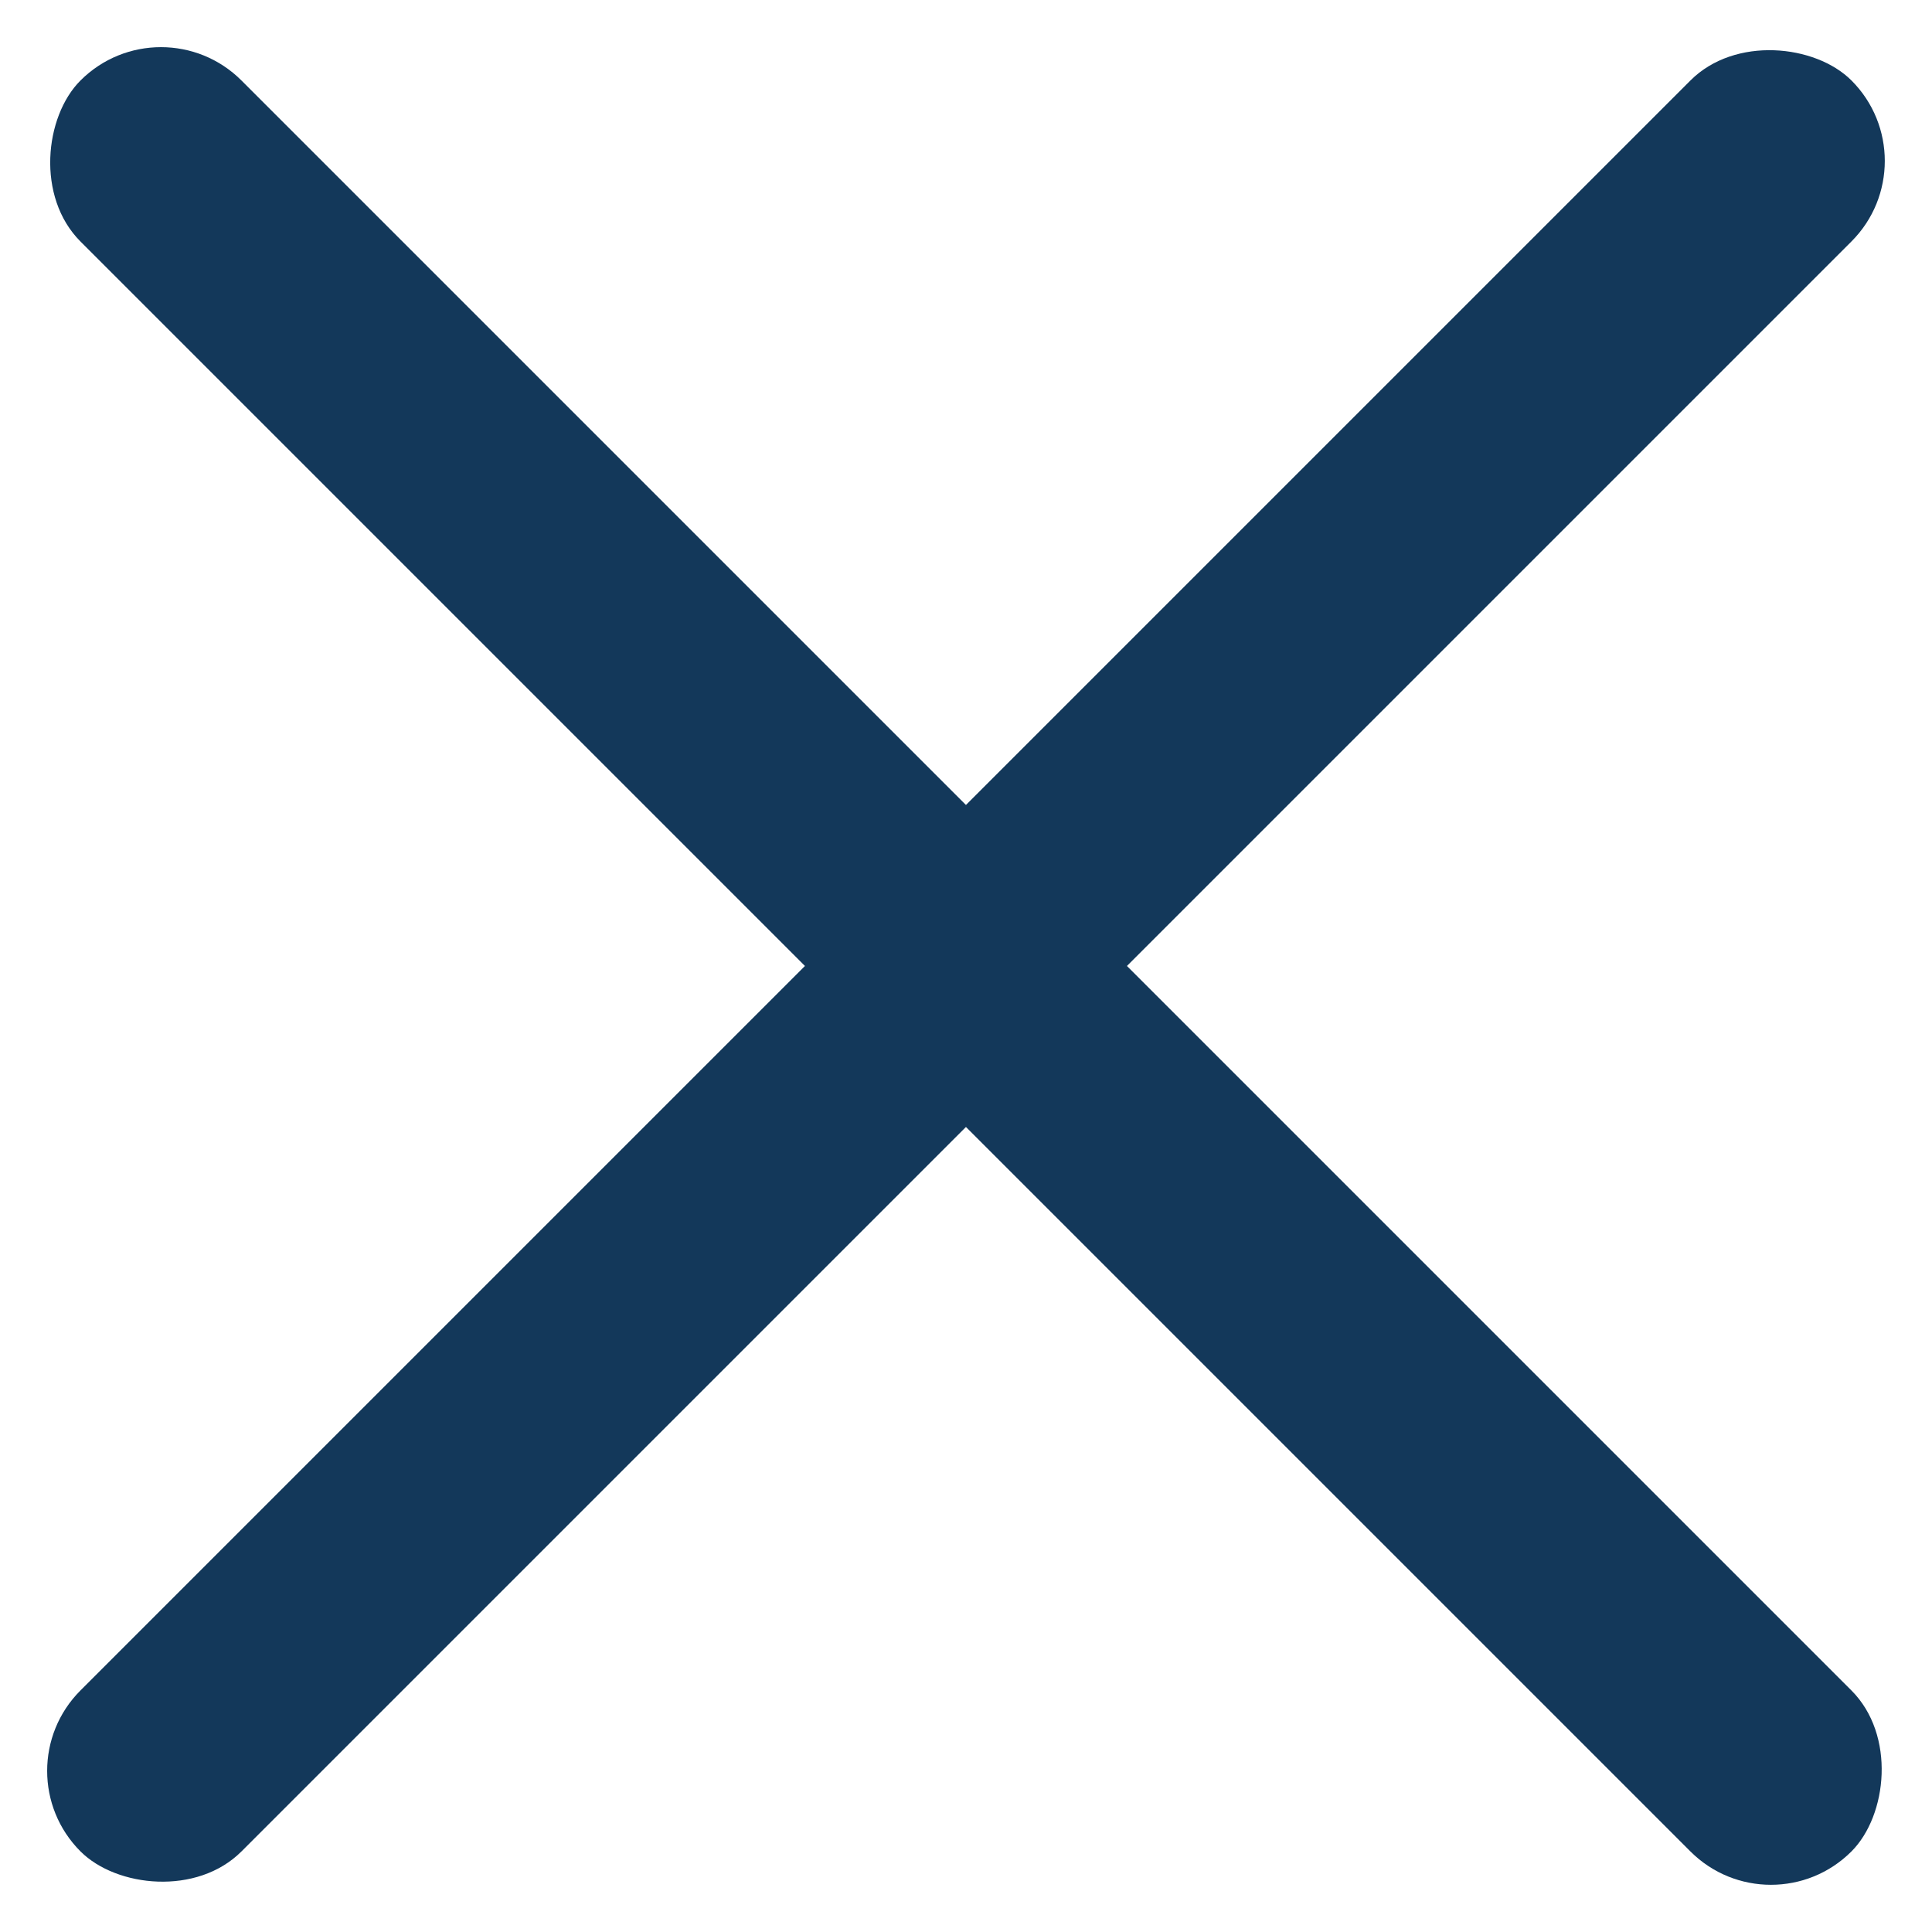
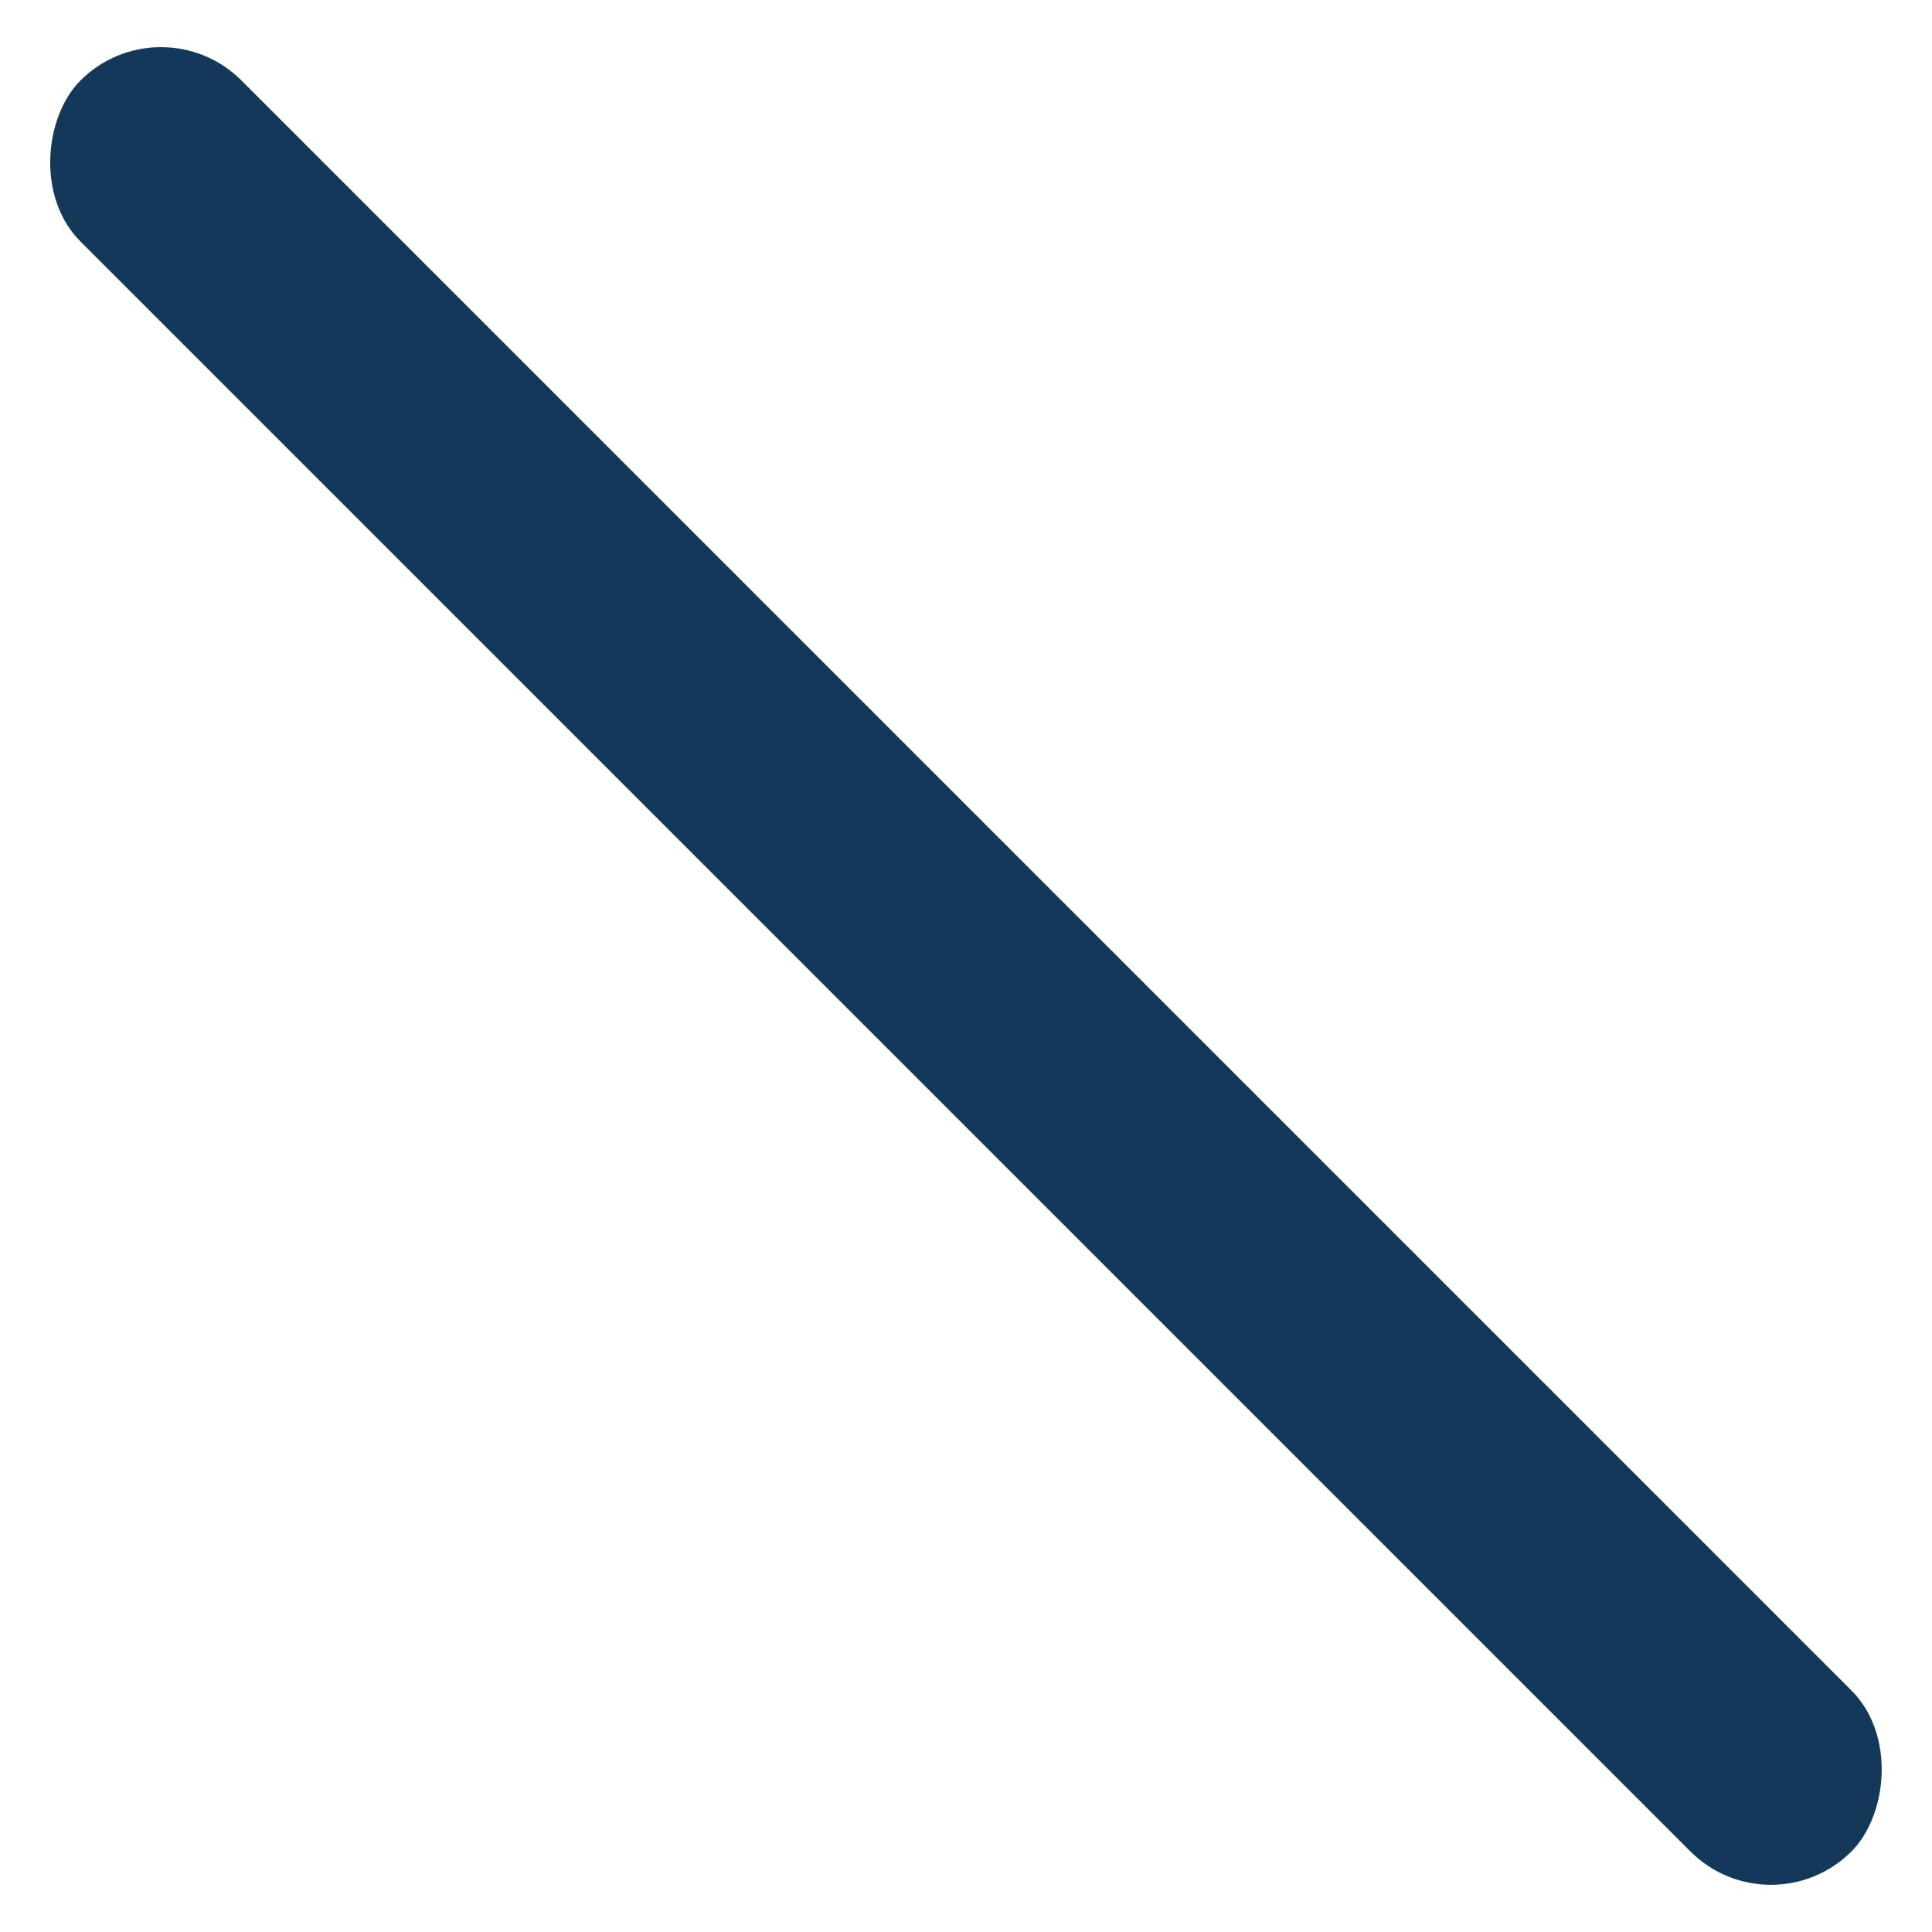
<svg xmlns="http://www.w3.org/2000/svg" width="16.971" height="16.971" viewBox="0 0 16.971 16.971">
  <g id="Gruppe_6435" data-name="Gruppe 6435" transform="translate(-851 -1573)">
-     <rect id="Rechteck_229" data-name="Rechteck 229" width="22" height="2" rx="1" transform="translate(851 1588.556) rotate(-45)" fill="#13385a" />
    <rect id="Rechteck_234" data-name="Rechteck 234" width="22" height="2" rx="1" transform="translate(852.414 1573) rotate(45)" fill="#13385a" />
  </g>
</svg>